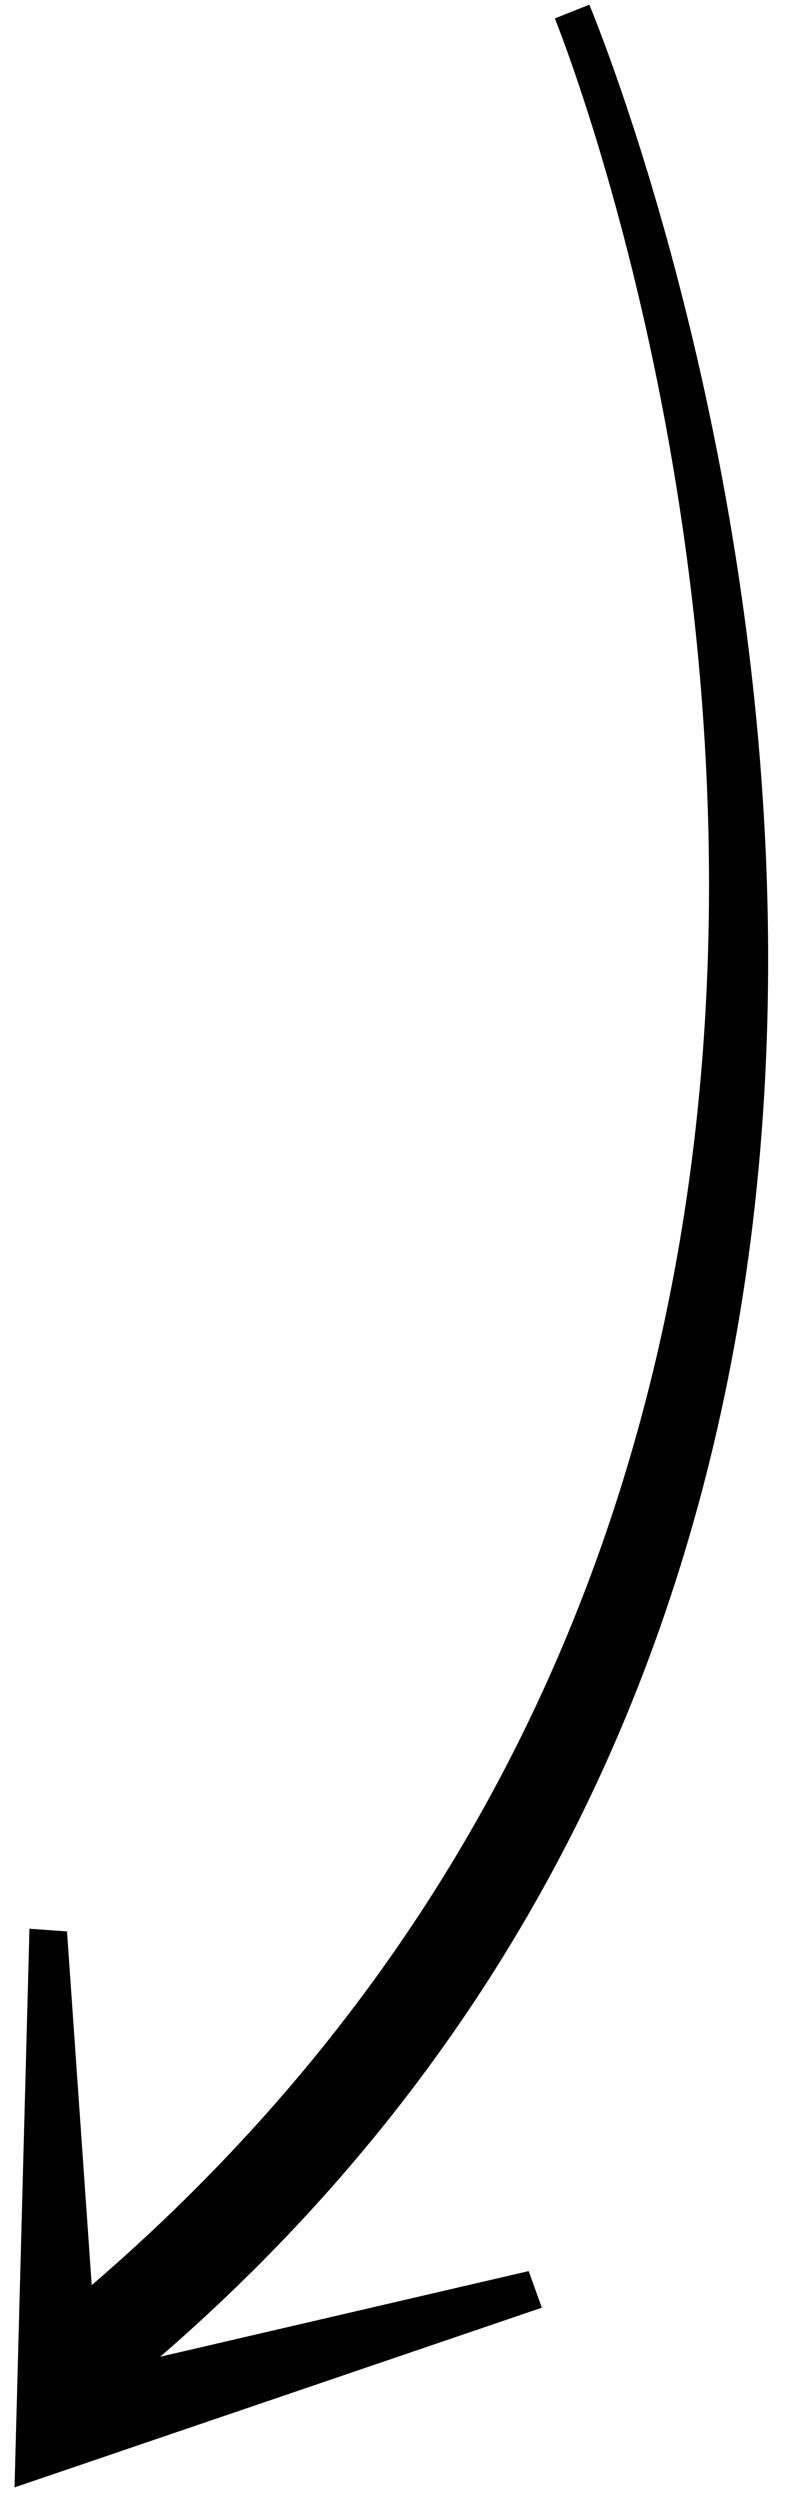
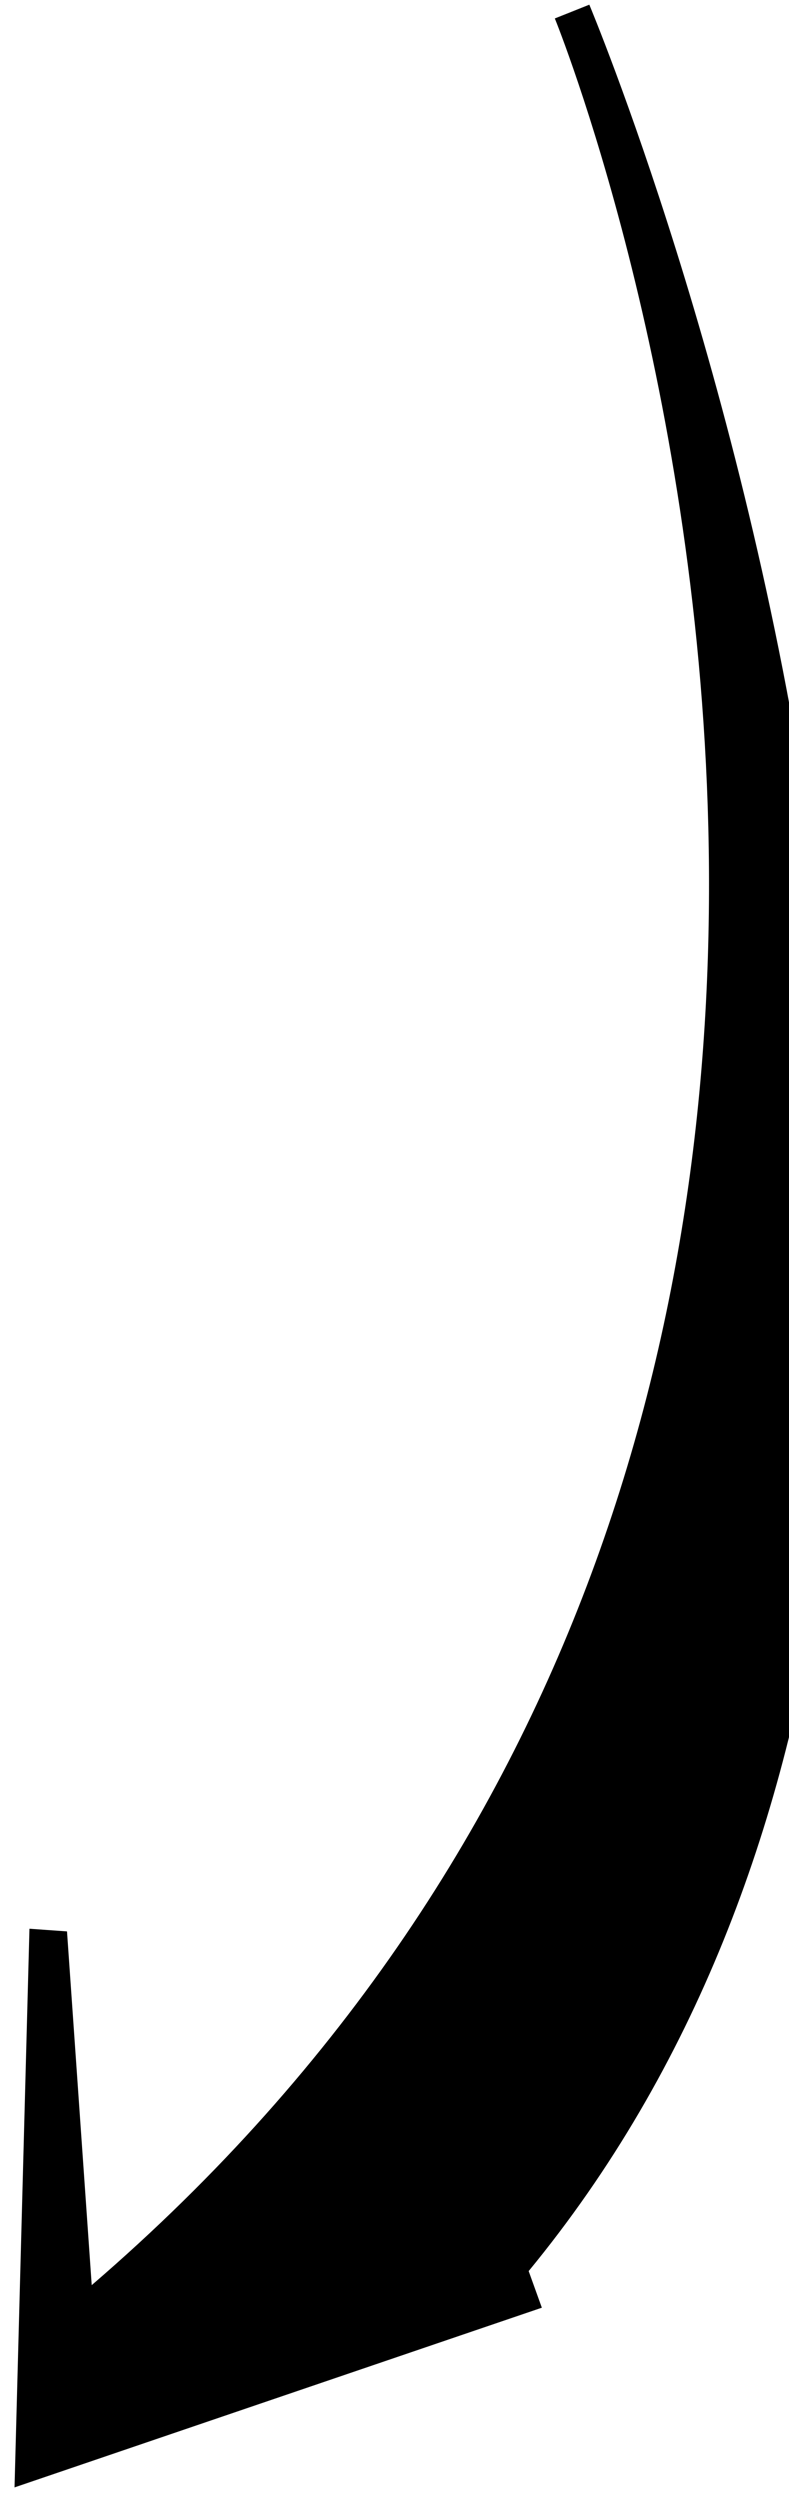
<svg xmlns="http://www.w3.org/2000/svg" width="24" height="76" viewBox="0 0 24 76" fill="none">
-   <path d="M2.79 69.471L2.038 58.717L0.896 58.636L0.442 75.62L16.482 70.157L16.081 69.044L4.873 71.648C36.398 44.342 18.105 0.575 17.926 0.142L16.877 0.561C17.052 0.985 33.848 42.742 2.79 69.471Z" fill="black" />
+   <path d="M2.79 69.471L2.038 58.717L0.896 58.636L0.442 75.62L16.482 70.157L16.081 69.044C36.398 44.342 18.105 0.575 17.926 0.142L16.877 0.561C17.052 0.985 33.848 42.742 2.79 69.471Z" fill="black" />
</svg>